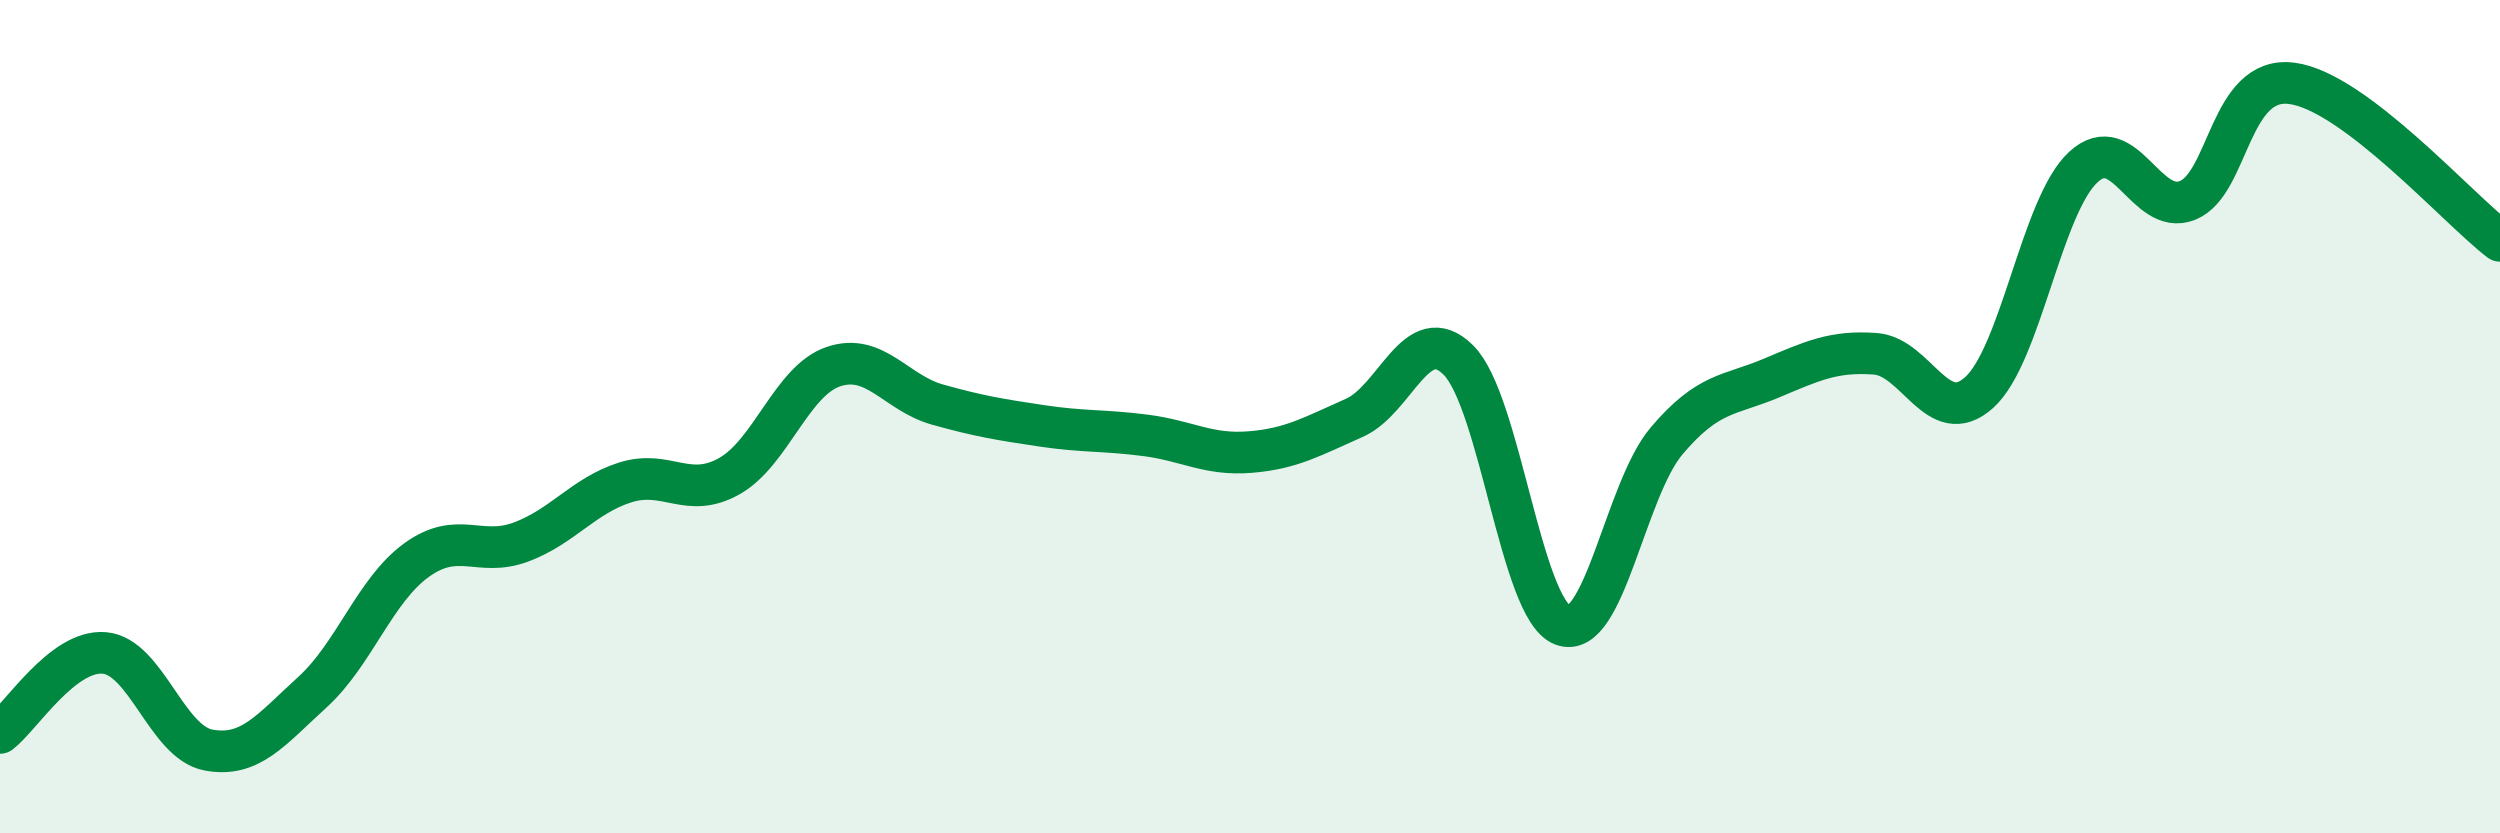
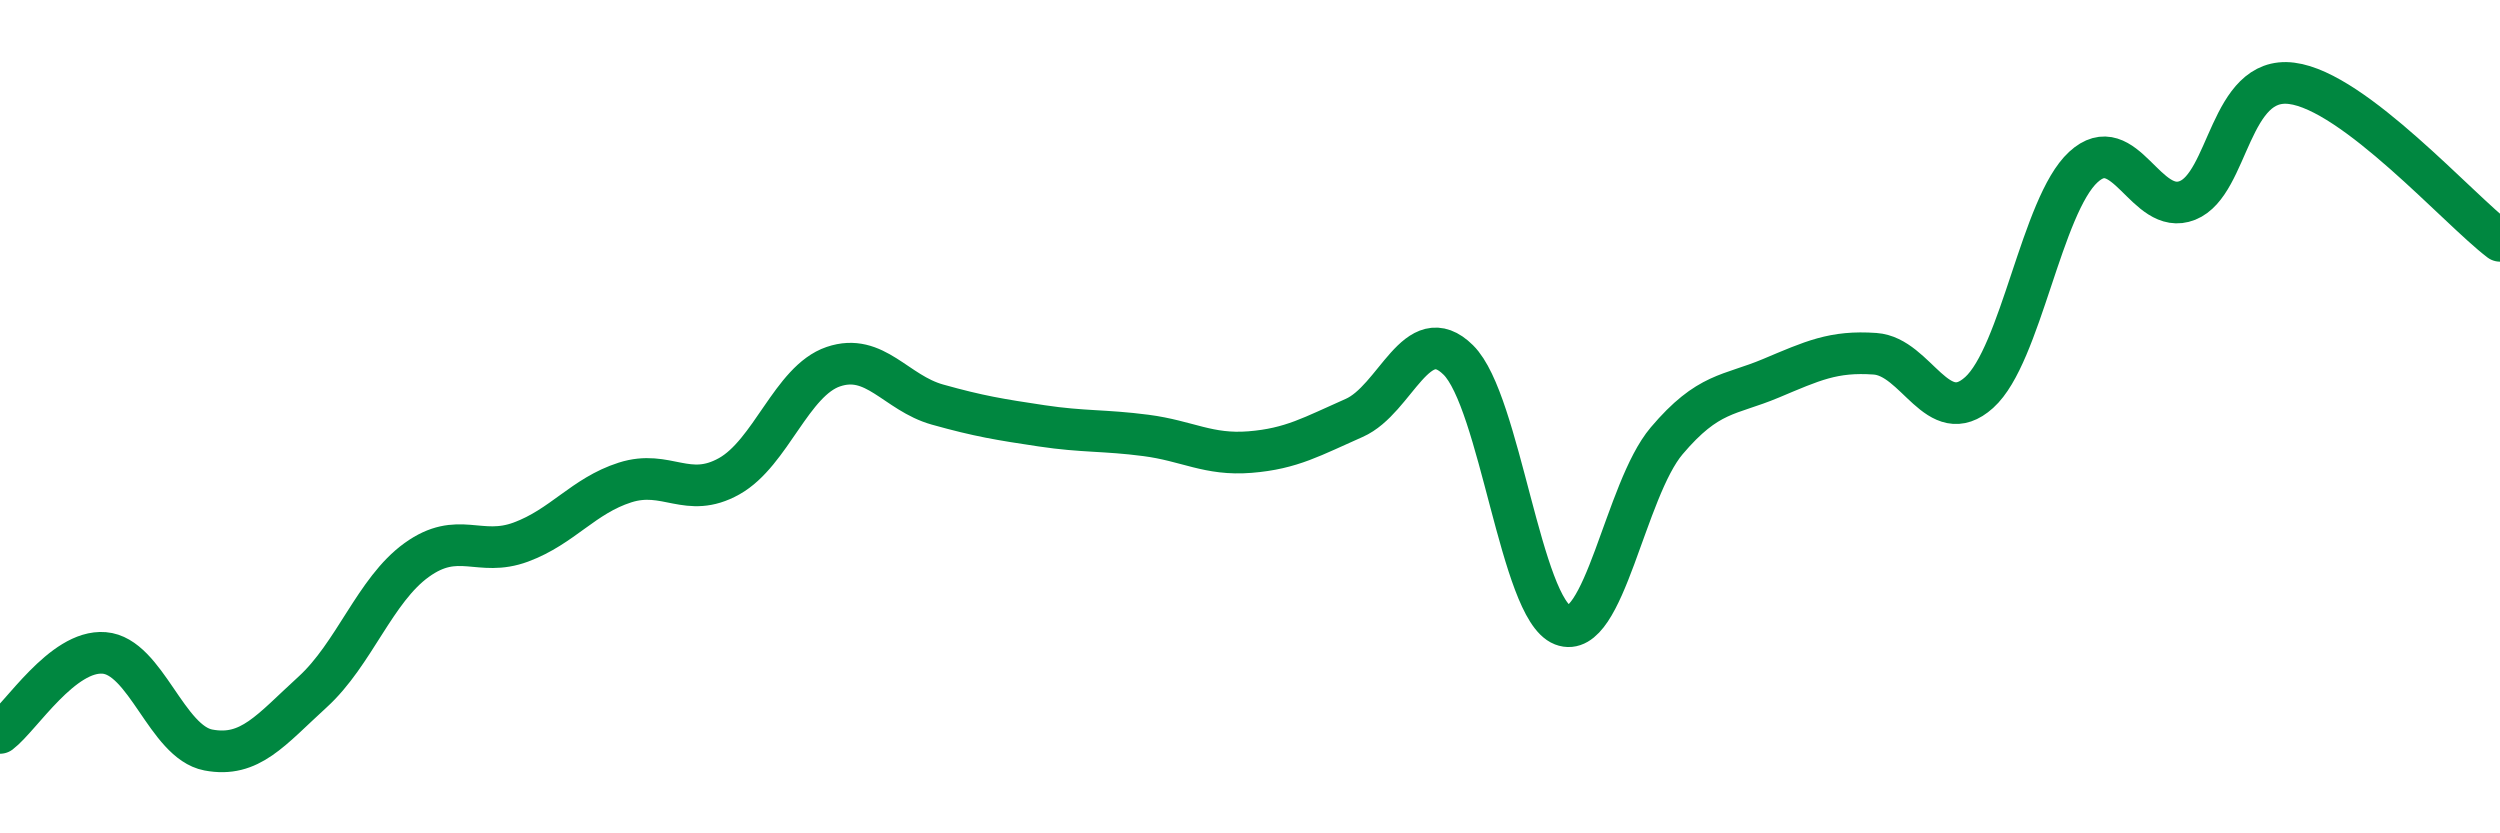
<svg xmlns="http://www.w3.org/2000/svg" width="60" height="20" viewBox="0 0 60 20">
-   <path d="M 0,17.59 C 0.5,17.21 1.5,15.59 2.5,15.67 C 3.5,15.75 4,17.81 5,18 C 6,18.19 6.5,17.52 7.5,16.61 C 8.5,15.7 9,14.16 10,13.44 C 11,12.72 11.5,13.38 12.5,13.01 C 13.5,12.64 14,11.9 15,11.58 C 16,11.26 16.5,11.99 17.5,11.43 C 18.5,10.87 19,9.14 20,8.8 C 21,8.46 21.5,9.43 22.5,9.71 C 23.5,9.99 24,10.07 25,10.22 C 26,10.37 26.5,10.32 27.5,10.45 C 28.5,10.58 29,10.93 30,10.85 C 31,10.77 31.5,10.47 32.5,10.03 C 33.5,9.59 34,7.65 35,8.64 C 36,9.63 36.5,14.61 37.5,15 C 38.5,15.39 39,11.76 40,10.58 C 41,9.4 41.5,9.5 42.5,9.08 C 43.5,8.66 44,8.42 45,8.49 C 46,8.56 46.5,10.32 47.5,9.42 C 48.5,8.52 49,4.93 50,4.01 C 51,3.09 51.5,5.21 52.5,4.81 C 53.5,4.41 53.5,1.81 55,2 C 56.5,2.19 59,5.02 60,5.78L60 20L0 20Z" fill="#008740" opacity="0.1" stroke-linecap="round" stroke-linejoin="round" />
  <path d="M 0,17.59 C 0.5,17.21 1.5,15.59 2.5,15.67 C 3.5,15.75 4,17.81 5,18 C 6,18.19 6.5,17.52 7.5,16.61 C 8.5,15.7 9,14.16 10,13.44 C 11,12.72 11.5,13.38 12.5,13.01 C 13.5,12.64 14,11.9 15,11.58 C 16,11.26 16.5,11.99 17.5,11.43 C 18.5,10.87 19,9.14 20,8.8 C 21,8.46 21.5,9.43 22.5,9.71 C 23.5,9.99 24,10.07 25,10.22 C 26,10.37 26.5,10.32 27.5,10.45 C 28.5,10.58 29,10.93 30,10.85 C 31,10.77 31.5,10.47 32.5,10.03 C 33.5,9.59 34,7.65 35,8.64 C 36,9.63 36.5,14.61 37.5,15 C 38.5,15.39 39,11.76 40,10.58 C 41,9.4 41.5,9.5 42.5,9.08 C 43.5,8.66 44,8.42 45,8.49 C 46,8.56 46.5,10.32 47.5,9.42 C 48.5,8.52 49,4.93 50,4.01 C 51,3.09 51.5,5.21 52.5,4.81 C 53.5,4.41 53.5,1.81 55,2 C 56.5,2.19 59,5.02 60,5.78" stroke="#008740" stroke-width="1" fill="none" stroke-linecap="round" stroke-linejoin="round" />
</svg>